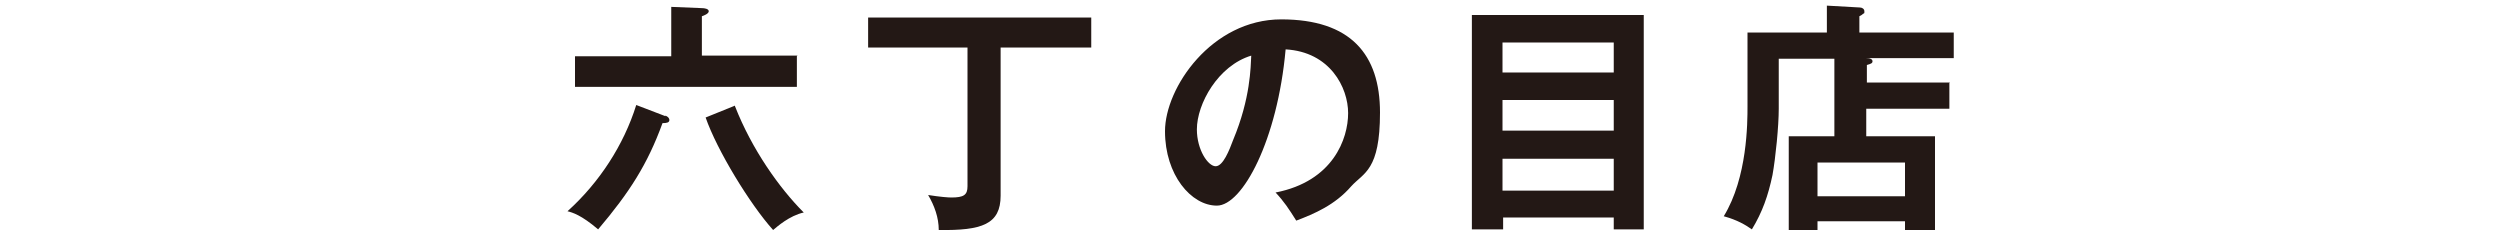
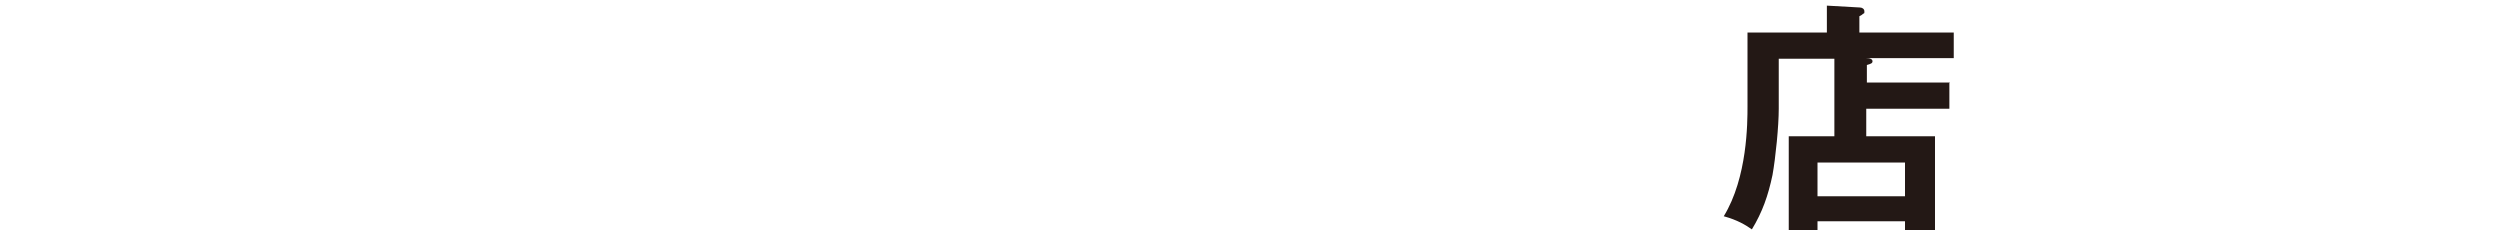
<svg xmlns="http://www.w3.org/2000/svg" version="1.1" viewBox="0 0 400 40">
  <defs>
    <style>
      .cls-1 {
        fill: #231815;
      }
    </style>
  </defs>
  <g>
    <g id="_レイヤー_2">
      <g>
-         <path class="cls-1" d="M106.4,18.5c.2,0,.7.3.7.7s-.4.5-1.1.5c-2.4,6.6-5.3,11.1-10.3,17-2.7-2.3-4.1-2.7-4.9-2.9,5.1-4.6,9-10.6,11-17l4.7,1.8h0ZM127.5,9v4.9h-35.5v-4.9h15.4V1.1l4.9.2c.4,0,1.1.1,1.1.5s-.8.7-1.1.8v6.3h15.3ZM117.6,17c2.7,6.9,7.1,13.1,11,17-2.3.5-4.3,2.3-4.9,2.8-3.7-4.1-9-12.8-10.8-18l4.7-1.9h0Z" />
-         <path class="cls-1" d="M160.1,31.3c0,4.6-3,5.6-9.9,5.5,0-2-.7-3.9-1.7-5.6,1.9.3,3.2.4,3.7.4,2,0,2.6-.4,2.6-1.8V7.6h-15.9V2.8h35.7v4.8h-14.5v23.7h0Z" />
-         <path class="cls-1" d="M204.1,30.8c9.2-1.8,11.6-8.6,11.6-12.7s-2.9-9.8-10-10.2c-1.3,14.5-6.9,25-11,25s-8.3-4.9-8.3-11.9,7.5-17.9,18.6-17.9,15.8,5.6,15.8,14.9-2.6,9.6-4.6,11.8c-2.6,3-5.9,4.4-8.8,5.5-1.2-1.9-1.9-3-3.4-4.6ZM191.5,20.7c0,3.3,1.8,5.9,3,5.9s2.2-2.6,2.8-4.2c2.8-6.7,2.8-11.7,2.9-13.5-5.3,1.6-8.7,7.7-8.7,11.8Z" />
-         <path class="cls-1" d="M240.5,34.8v1.9h-5V2.4h27.5v34.3h-4.8v-1.9h-17.8ZM258.2,11.6v-4.8h-17.8v4.8h17.8ZM258.2,20.9v-4.9h-17.8v4.9h17.8ZM258.2,30.5v-5.1h-17.8v5.1h17.8Z" />
        <path class="cls-1" d="M311.9,13.3v4.1h-13.3v4.4h11v15h-4.8v-1.4h-14v1.4h-4.6v-15h7.3v-12.4h-8.9v8c0,2.8-.5,7.8-1,10.6-.7,3.3-1.6,5.9-3.3,8.7-1-.7-2.3-1.5-4.5-2.1,3.8-6.2,3.8-15,3.8-17.6V5.2h12.7V.9l5.3.3c.3,0,.7.2.7.6s0,.3-.2.4c-.2.2-.4.3-.6.4v2.6h15.1v4.1h-14.1c.8,0,1.1.2,1.1.5s-.2.4-.9.6v2.8h13.3ZM290.8,31.4h14v-5.4h-14v5.4Z" />
      </g>
    </g>
  </g>
</svg>